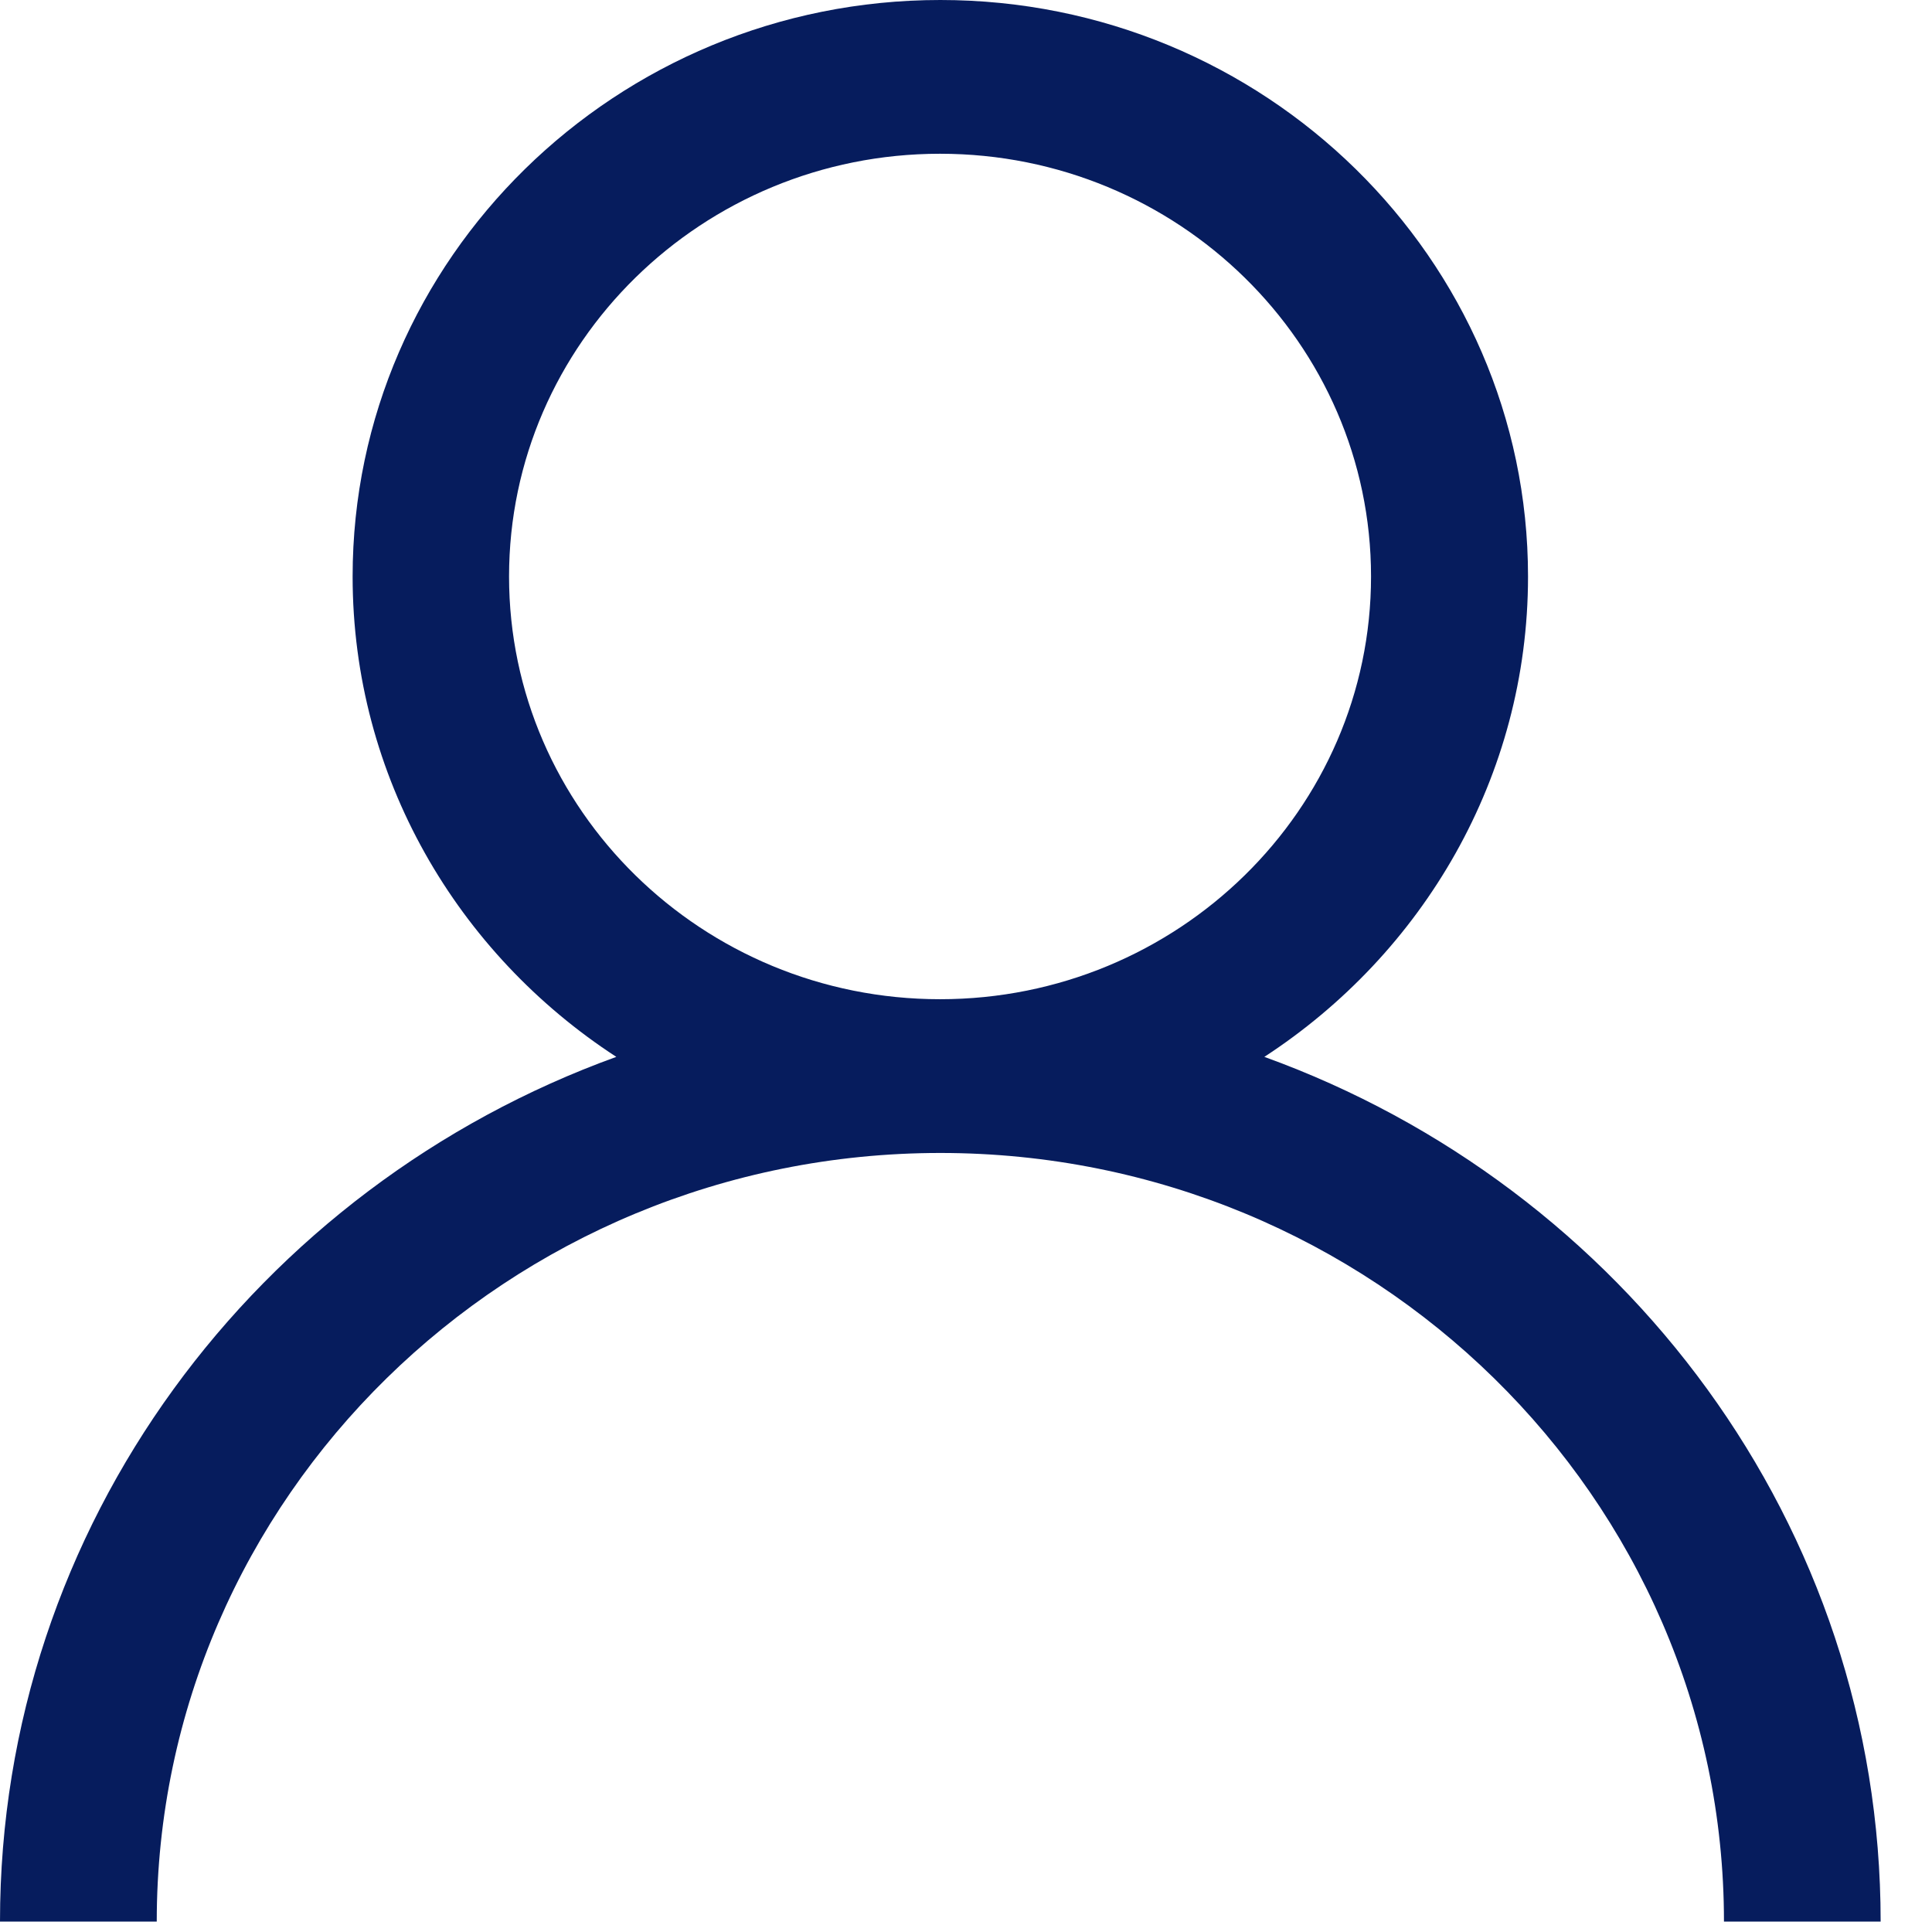
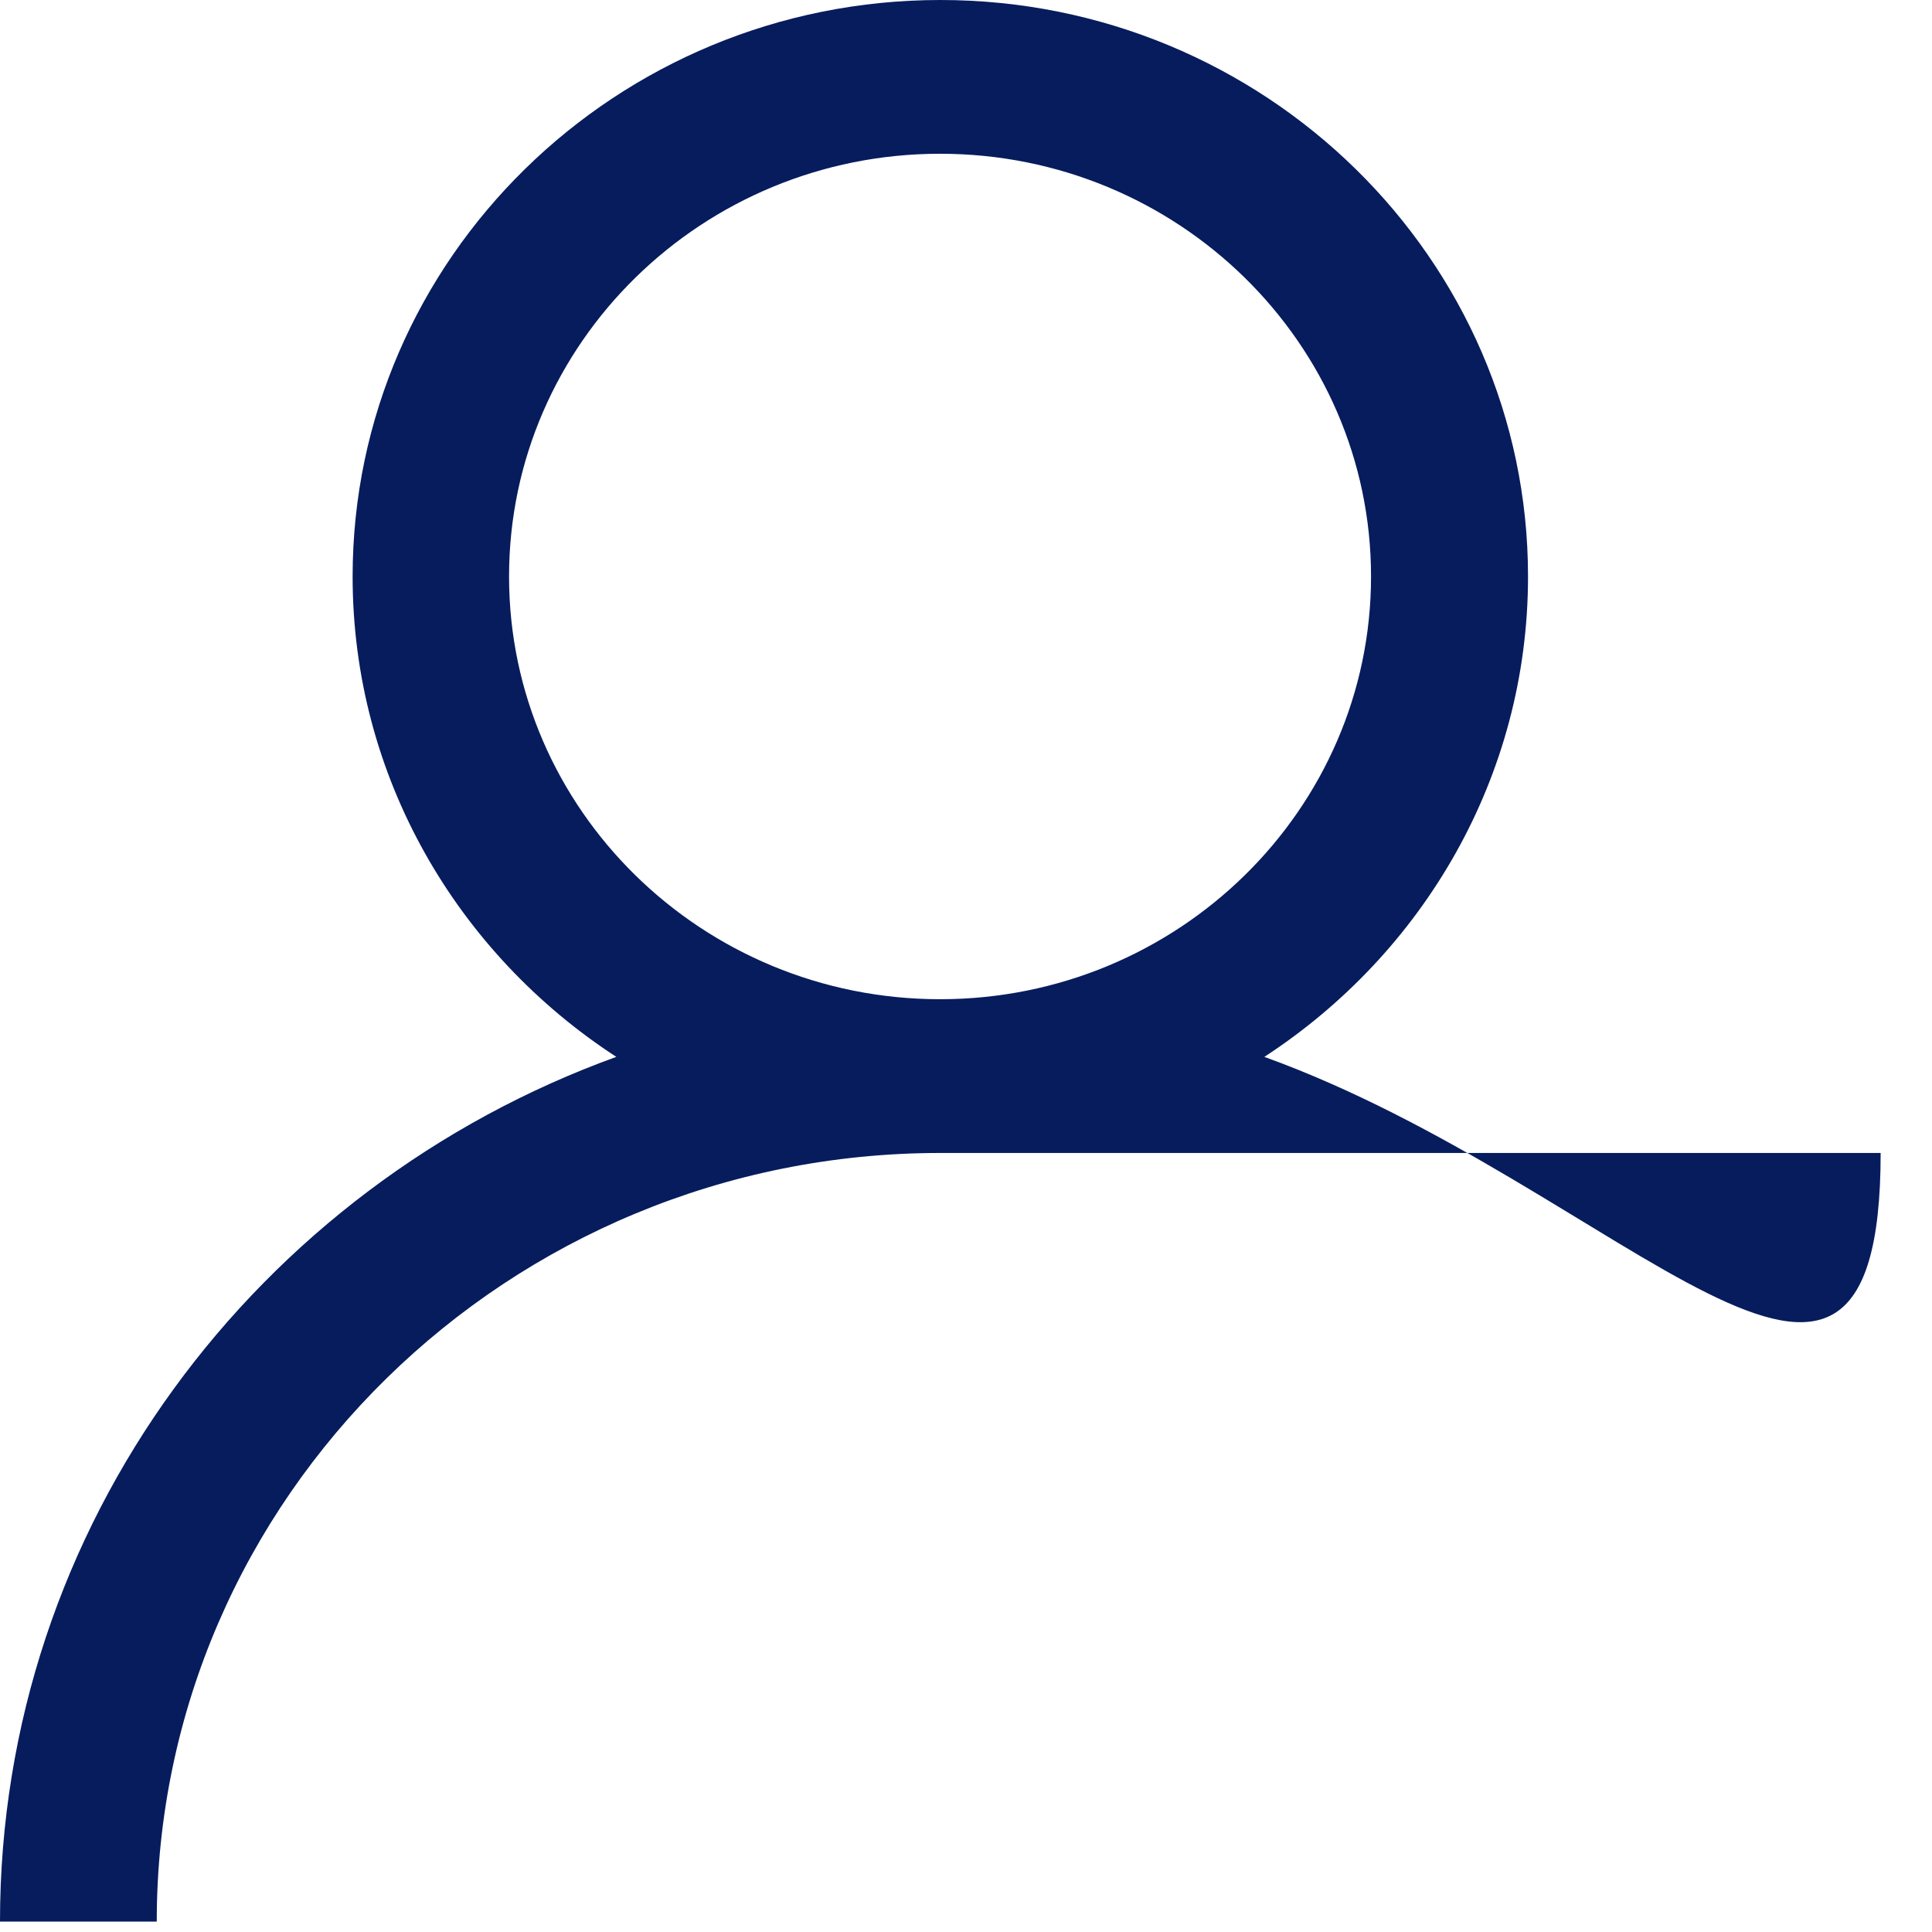
<svg xmlns="http://www.w3.org/2000/svg" width="31" height="31" viewBox="0 0 31 31" fill="none">
-   <path d="M20.287 16.958C22.832 15.3 24.518 12.467 24.518 9.25C24.518 4.15 20.287 0 15.088 0C9.889 0 5.658 4.15 5.658 9.25C5.658 12.467 7.34 15.3 9.889 16.958C4.129 19.042 0 24.467 0 30.833H2.515C2.515 24.033 8.156 18.5 15.088 18.5C22.02 18.5 27.662 24.033 27.662 30.833H30.176C30.176 24.467 26.052 19.042 20.287 16.958ZM15.084 16.033C11.269 16.033 8.168 12.992 8.168 9.25C8.168 5.508 11.269 2.467 15.084 2.467C18.898 2.467 21.999 5.508 21.999 9.25C21.999 12.992 18.898 16.033 15.084 16.033Z" fill="#061C5D" />
+   <path d="M20.287 16.958C22.832 15.3 24.518 12.467 24.518 9.25C24.518 4.15 20.287 0 15.088 0C9.889 0 5.658 4.15 5.658 9.25C5.658 12.467 7.34 15.3 9.889 16.958C4.129 19.042 0 24.467 0 30.833H2.515C2.515 24.033 8.156 18.5 15.088 18.5H30.176C30.176 24.467 26.052 19.042 20.287 16.958ZM15.084 16.033C11.269 16.033 8.168 12.992 8.168 9.25C8.168 5.508 11.269 2.467 15.084 2.467C18.898 2.467 21.999 5.508 21.999 9.25C21.999 12.992 18.898 16.033 15.084 16.033Z" fill="#061C5D" />
</svg>